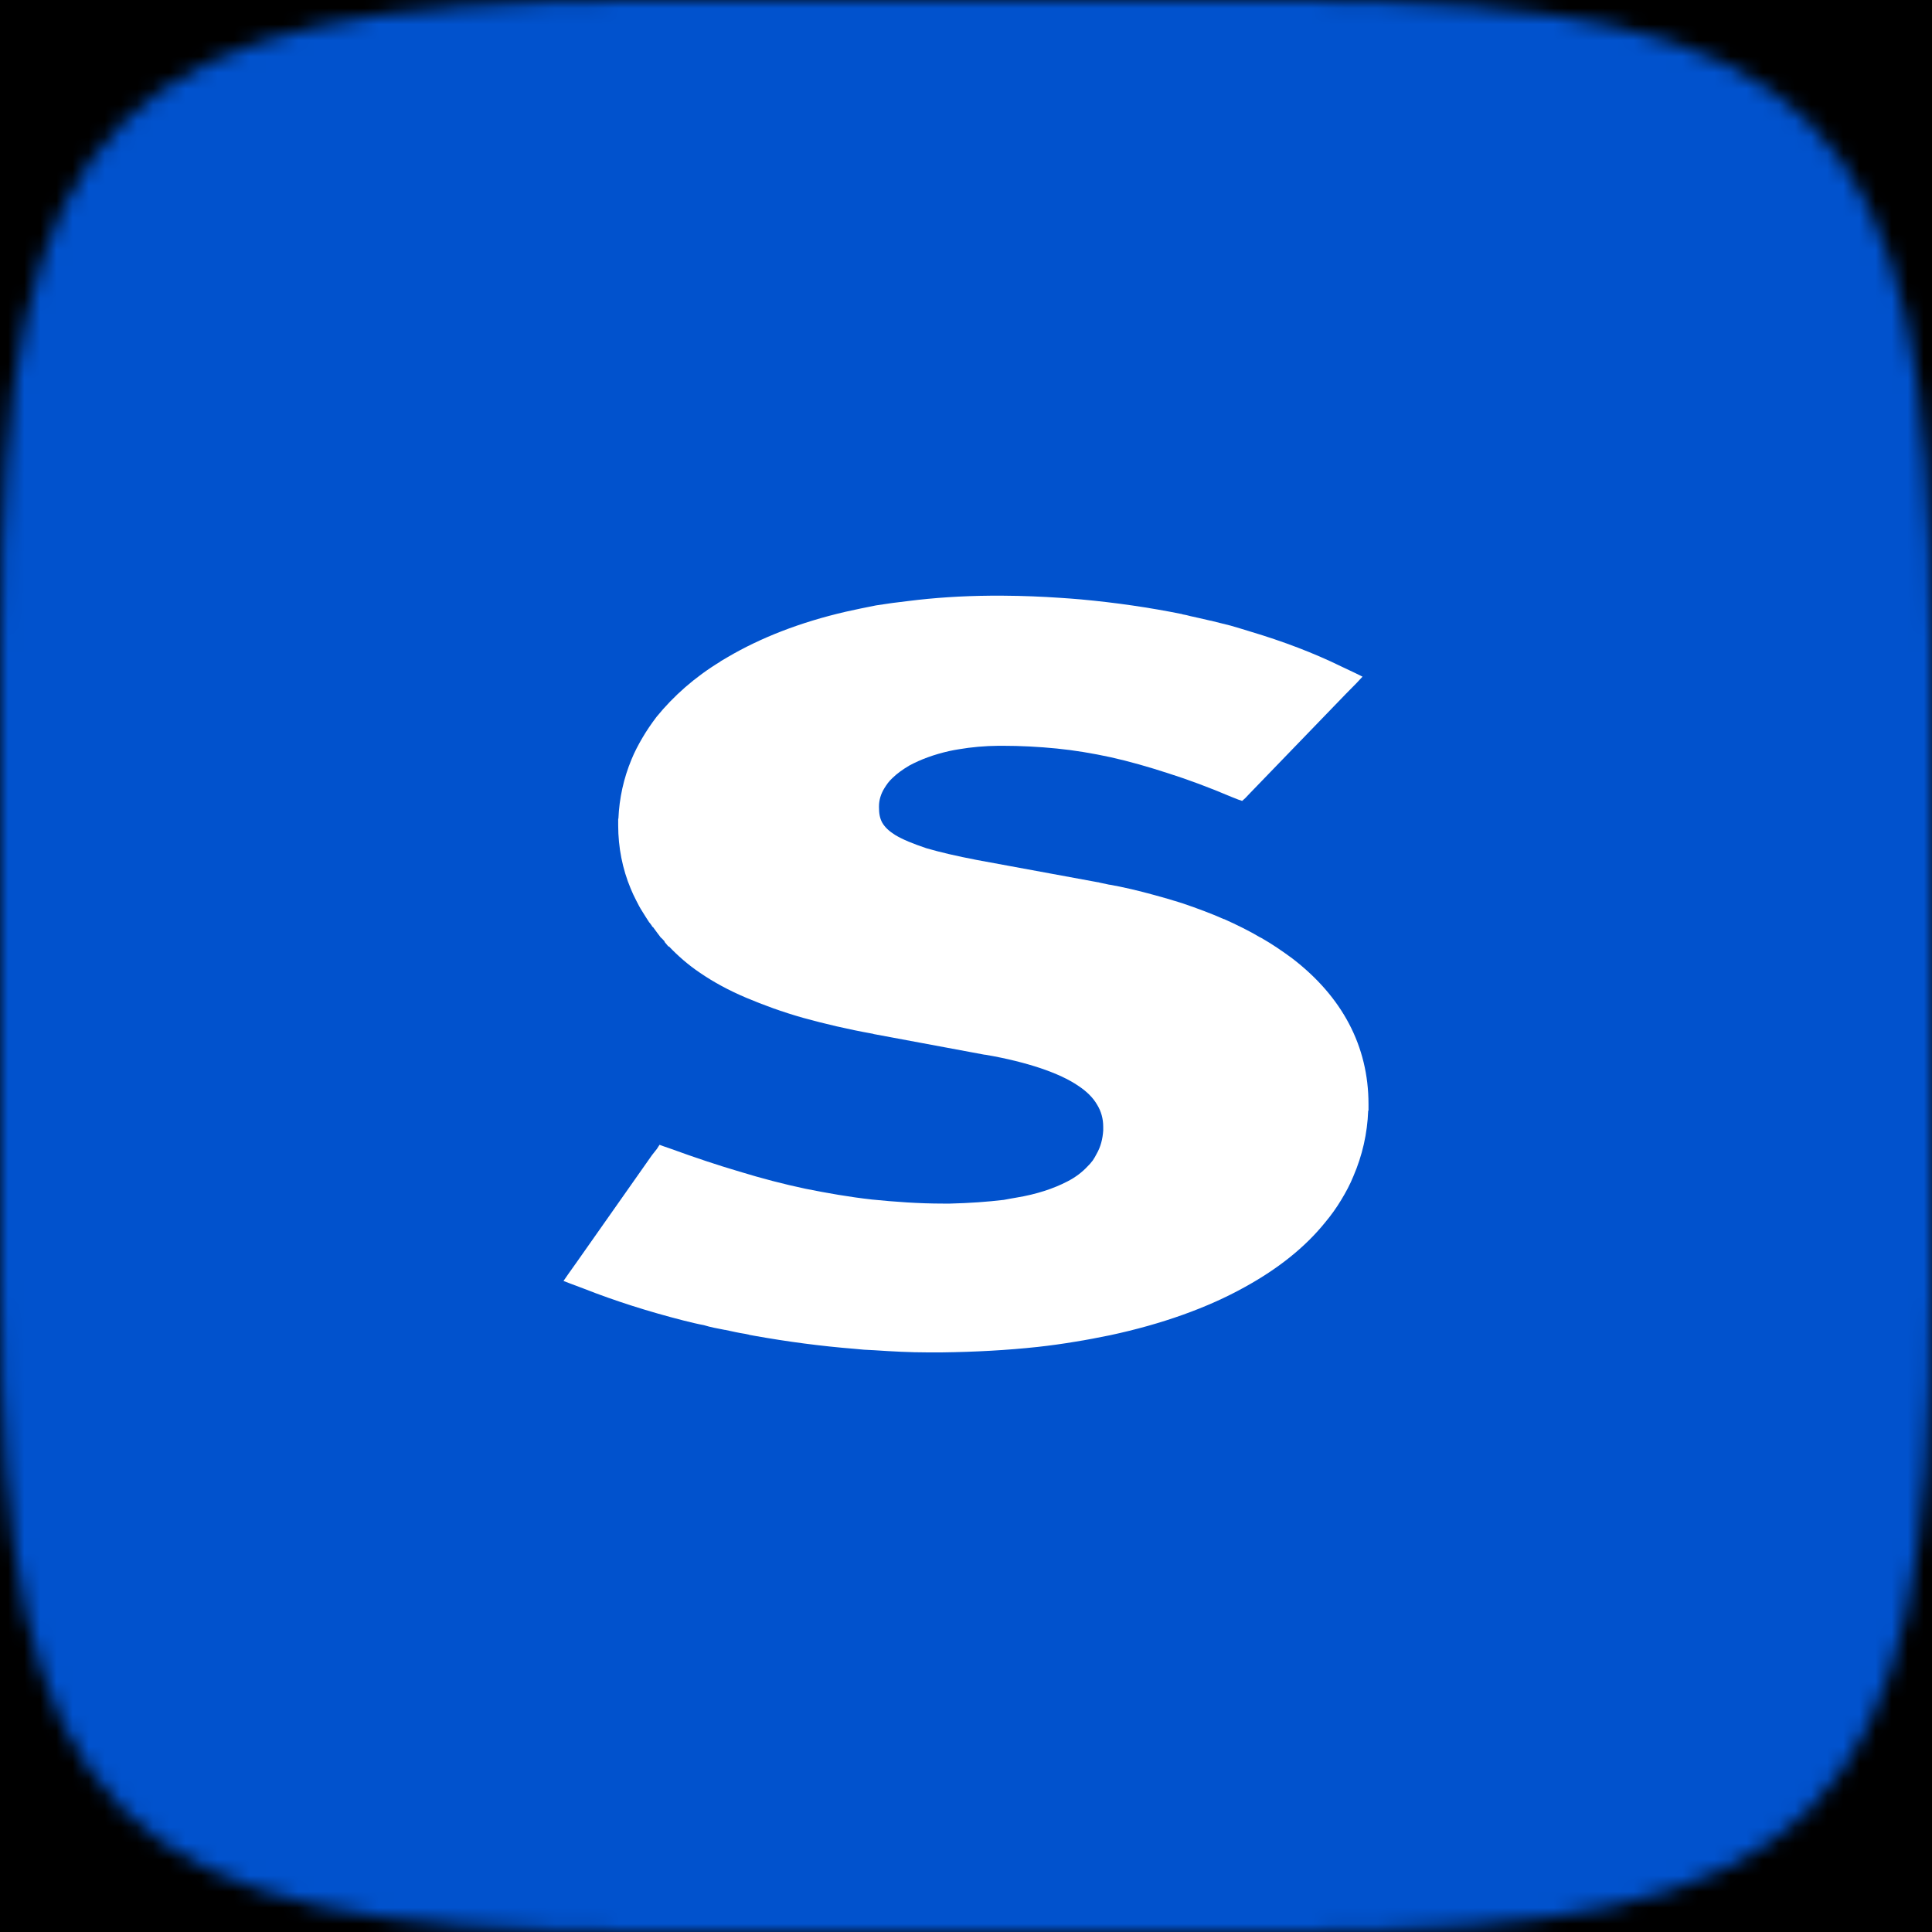
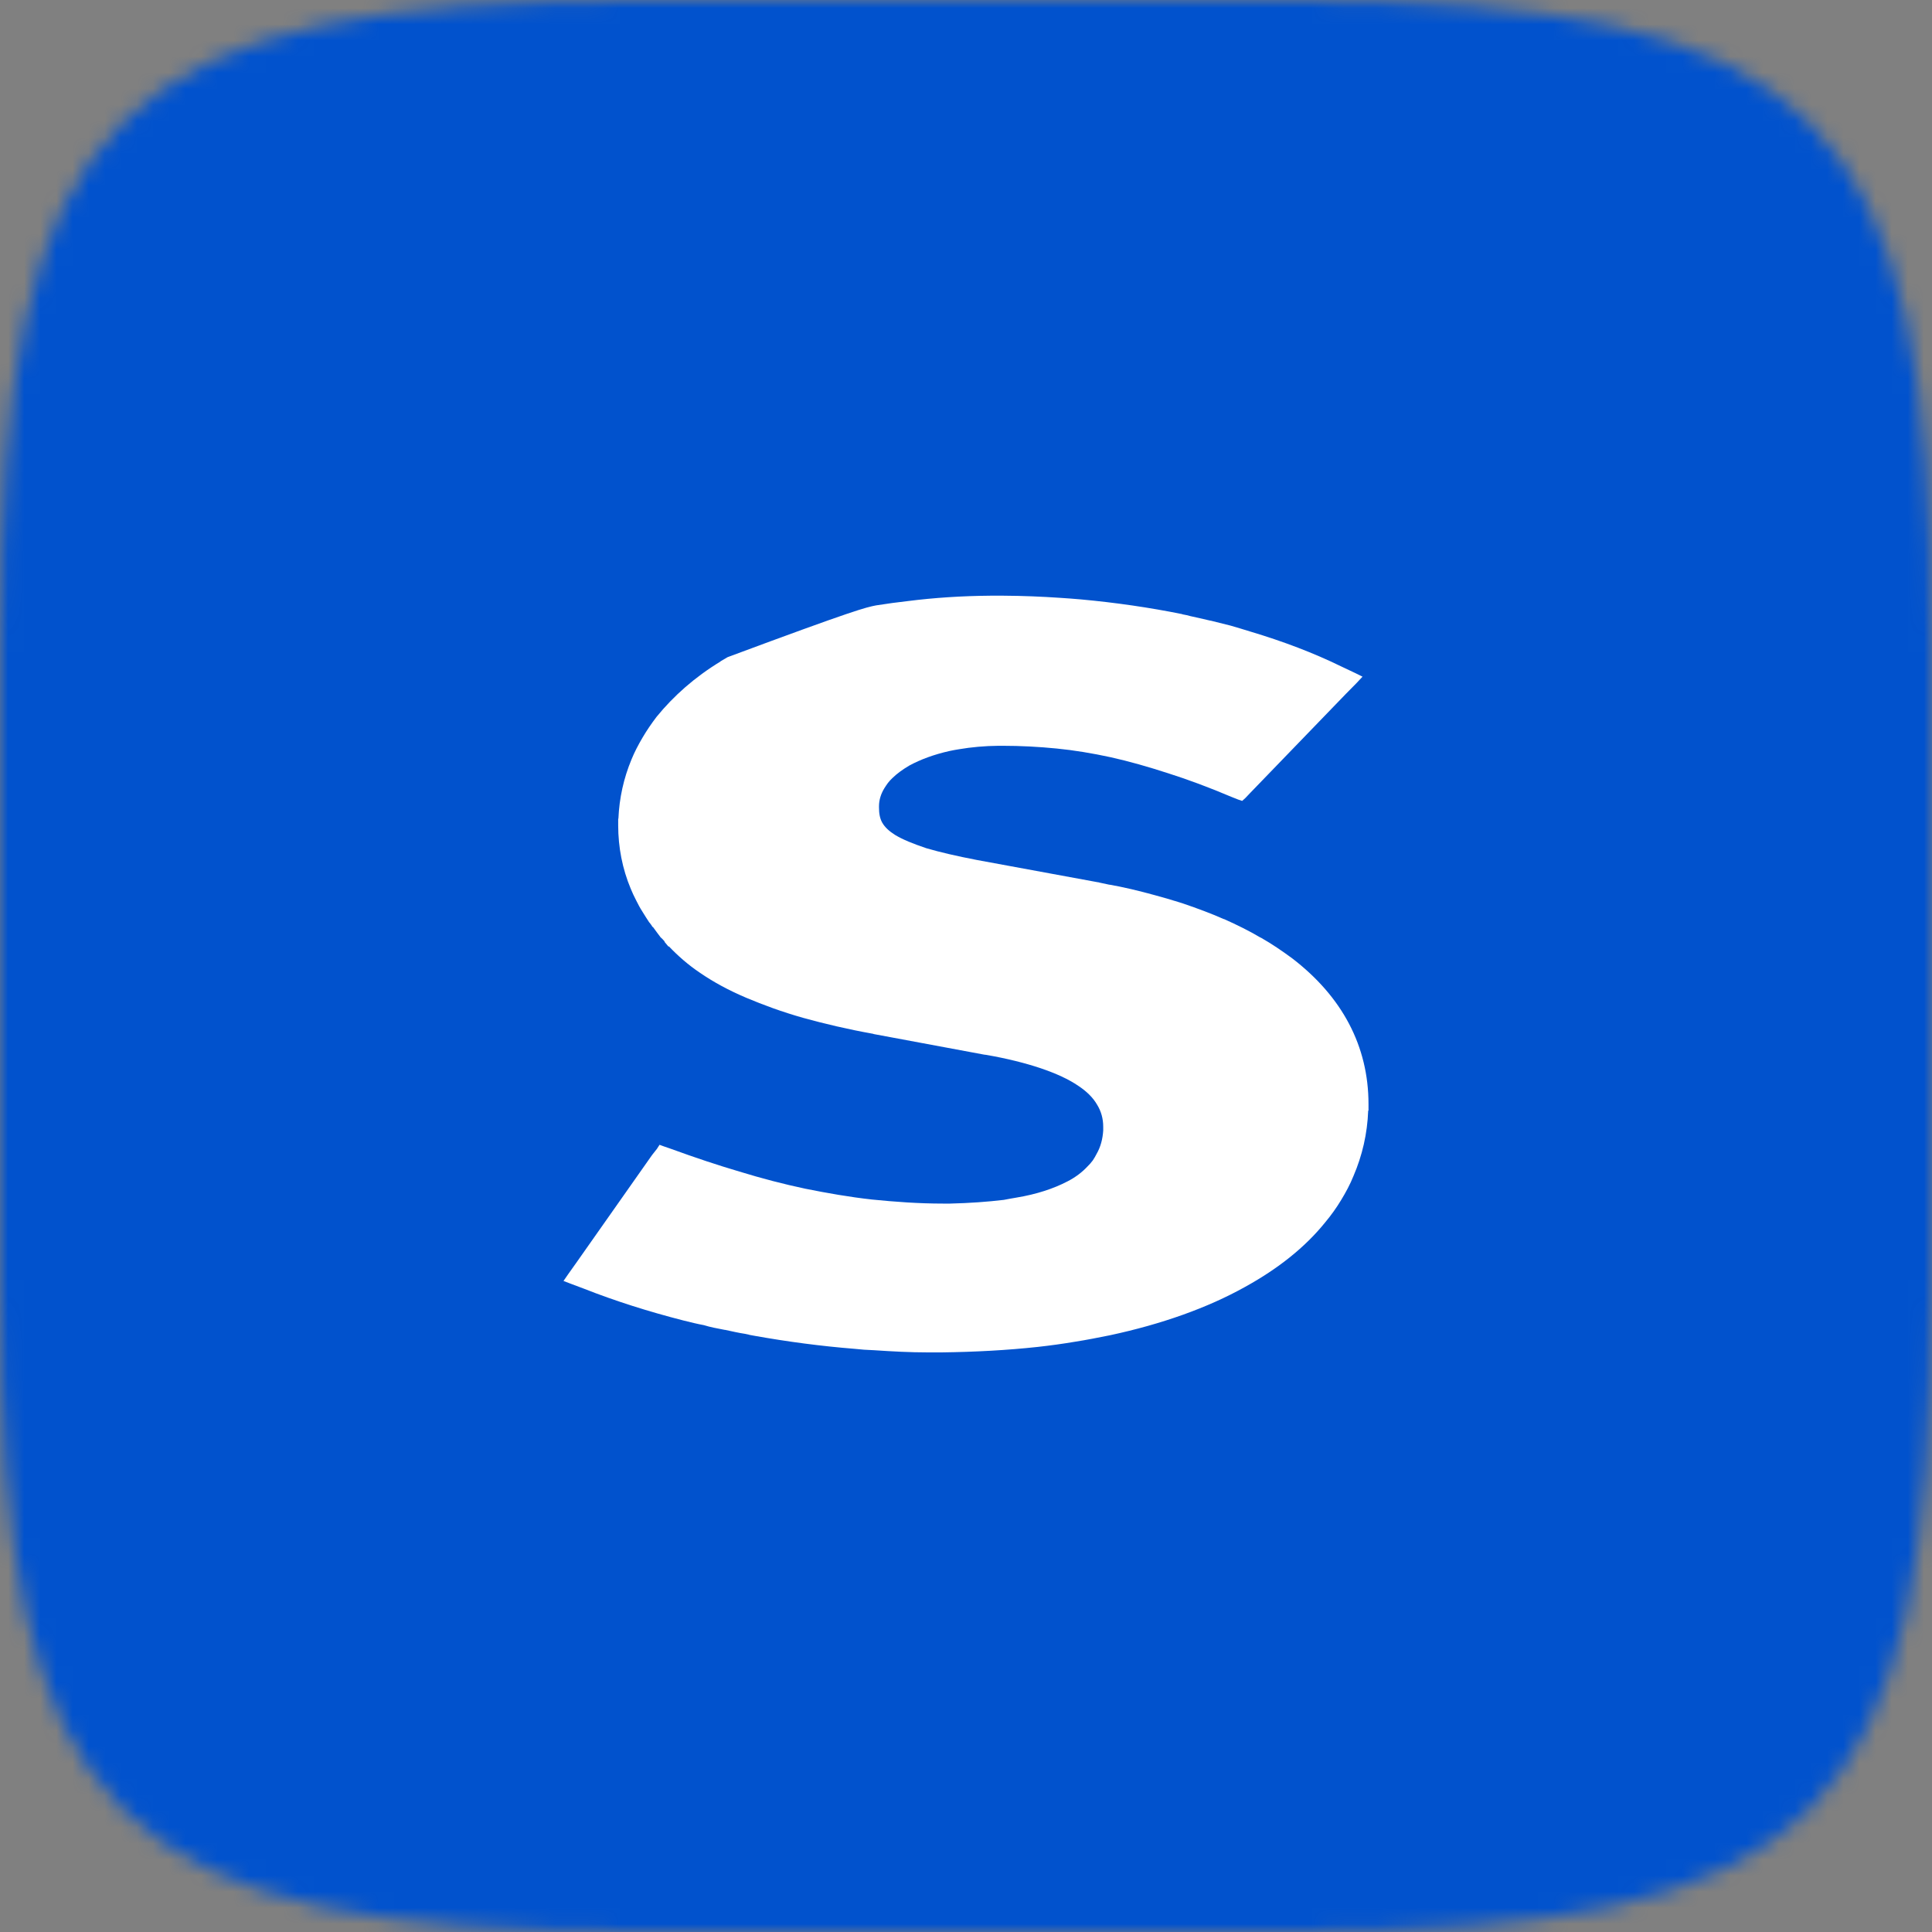
<svg xmlns="http://www.w3.org/2000/svg" width="120" height="120" viewBox="0 0 120 120" fill="none">
  <rect x="0" y="0" width="120" height="120" fill="#808080" stroke="none" />
  <g clip-path="url(#clip0_1976_20)">
-     <rect width="120" height="120" fill="black" />
    <mask id="mask0_1976_20" style="mask-type:alpha" maskUnits="userSpaceOnUse" x="0" y="0" width="120" height="120">
      <path d="M120 39.84C120 7.032 112.968 0 80.16 0H39.84C7.032 0 -1.78814e-06 7.032 -1.78814e-06 39.84V80.16C-1.78814e-06 112.968 7.032 120 39.84 120H80.16C112.968 120 120 112.968 120 80.16V39.84Z" fill="white" />
    </mask>
    <g mask="url(#mask0_1976_20)">
      <rect width="120" height="120" fill="#0152CD" />
    </g>
-     <path fill-rule="evenodd" clip-rule="evenodd" d="M76.489 49.497C75.115 48.914 73.806 48.425 72.55 48.027C71.314 47.626 70.127 47.286 68.989 47.034C67.859 46.788 66.729 46.6 65.631 46.492C64.517 46.382 63.411 46.322 62.264 46.322H62.031C61.169 46.329 60.317 46.407 59.558 46.538C59.372 46.571 59.16 46.602 58.976 46.646C58.007 46.862 57.168 47.176 56.477 47.551C56.065 47.794 55.715 48.048 55.433 48.323C55.324 48.426 55.229 48.528 55.149 48.633C55.065 48.746 54.993 48.856 54.923 48.969C54.719 49.304 54.596 49.681 54.596 50.077V50.158C54.596 50.52 54.648 50.829 54.796 51.094C54.955 51.374 55.221 51.625 55.598 51.861C56.065 52.144 56.702 52.403 57.535 52.684C58.381 52.931 59.411 53.172 60.665 53.413L68.184 54.797H68.191L68.243 54.804L68.268 54.812L68.301 54.822L68.904 54.951H68.927L69.52 55.063C70.516 55.265 71.506 55.535 72.409 55.792L72.433 55.797L72.961 55.957H72.969L73.496 56.123C74.377 56.424 75.227 56.738 76.003 57.084H76.026C76.842 57.451 77.596 57.821 78.296 58.237H78.31C78.99 58.622 79.644 59.071 80.26 59.524C83.364 61.904 85 64.974 85 68.578V68.982H84.981C84.929 70.409 84.613 71.773 84.067 73.043C83.858 73.564 83.593 74.055 83.303 74.532C83.013 75.016 82.669 75.494 82.313 75.919C81.064 77.47 79.385 78.801 77.338 79.93C75.006 81.232 72.159 82.246 68.938 82.936C68.195 83.085 67.499 83.224 66.758 83.34C66.001 83.468 65.222 83.575 64.461 83.659C62.57 83.864 60.562 83.974 58.474 84H57.625C56.528 84 55.393 83.939 54.286 83.864C53.87 83.851 53.457 83.822 53.078 83.778C50.998 83.612 48.906 83.334 46.853 82.967L46.528 82.907V82.9L46.293 82.85C45.881 82.79 45.458 82.69 45.042 82.601H45.017C44.566 82.512 44.136 82.439 43.718 82.307C43.31 82.234 42.883 82.124 42.444 82.017C40.301 81.469 38.218 80.811 36.283 80.048L35.468 79.742L35 79.563L35.287 79.147L35.783 78.449L40.495 71.749L40.801 71.361L40.965 71.106L41.239 71.206L41.711 71.369C43.159 71.898 44.566 72.367 45.929 72.769C47.312 73.193 48.667 73.547 50.029 73.835C51.368 74.104 52.769 74.351 54.17 74.506C55.58 74.647 57.046 74.757 58.581 74.757H59.008C60.216 74.729 61.334 74.647 62.346 74.527C62.614 74.469 62.886 74.432 63.127 74.386C64.392 74.178 65.454 73.821 66.296 73.382C66.797 73.127 67.217 72.805 67.543 72.454C67.653 72.352 67.772 72.213 67.873 72.079C67.969 71.942 68.049 71.79 68.112 71.67C68.361 71.24 68.489 70.746 68.523 70.218V69.985C68.523 69.482 68.394 69.023 68.146 68.62C67.897 68.183 67.499 67.789 66.975 67.443C66.373 67.031 65.595 66.675 64.638 66.35C63.69 66.033 62.53 65.737 61.191 65.51H61.156L54.267 64.227L54.233 64.212C52.651 63.929 51.2 63.584 49.889 63.222C48.579 62.852 47.411 62.42 46.351 61.974C45.265 61.513 44.316 60.999 43.471 60.418C42.731 59.92 42.102 59.364 41.541 58.775L41.526 58.801L41.288 58.517L41.275 58.484V58.459H41.267L41.158 58.34L41.153 58.331L41.034 58.222C40.877 58.011 40.718 57.807 40.554 57.574H40.534L40.521 57.564L40.452 57.448L40.441 57.437L40.344 57.306H40.335C40.198 57.095 40.046 56.862 39.91 56.638L39.895 56.612C39.752 56.395 39.629 56.156 39.515 55.929C39.39 55.687 39.273 55.439 39.177 55.203C38.657 53.963 38.397 52.621 38.397 51.264V50.852H38.41C38.465 49.566 38.739 48.339 39.22 47.179C39.404 46.72 39.65 46.256 39.91 45.813C40.163 45.381 40.463 44.941 40.779 44.526C41.828 43.237 43.145 42.063 44.749 41.088V41.078L45.191 40.818C47.24 39.612 49.711 38.646 52.533 37.995C53.142 37.859 53.779 37.726 54.414 37.602C55.081 37.495 55.741 37.407 56.418 37.33C58.033 37.126 59.725 37.015 61.497 37H62.346C63.534 37.007 64.716 37.055 65.863 37.134C66.263 37.155 66.672 37.194 67.132 37.23C69.283 37.427 71.402 37.734 73.415 38.142L73.45 38.158L73.695 38.206L73.941 38.269C74.318 38.347 74.735 38.45 75.181 38.551H75.205C75.654 38.664 76.074 38.769 76.433 38.858C76.844 38.974 77.246 39.101 77.651 39.224C79.707 39.838 81.609 40.562 83.303 41.392L84.155 41.795L84.629 42.029L84.257 42.427L83.605 43.088L77.652 49.251L77.341 49.578L77.153 49.746L76.908 49.663L76.489 49.497Z" fill="white" />
+     <path fill-rule="evenodd" clip-rule="evenodd" d="M76.489 49.497C75.115 48.914 73.806 48.425 72.55 48.027C71.314 47.626 70.127 47.286 68.989 47.034C67.859 46.788 66.729 46.6 65.631 46.492C64.517 46.382 63.411 46.322 62.264 46.322H62.031C61.169 46.329 60.317 46.407 59.558 46.538C59.372 46.571 59.16 46.602 58.976 46.646C58.007 46.862 57.168 47.176 56.477 47.551C56.065 47.794 55.715 48.048 55.433 48.323C55.324 48.426 55.229 48.528 55.149 48.633C55.065 48.746 54.993 48.856 54.923 48.969C54.719 49.304 54.596 49.681 54.596 50.077V50.158C54.596 50.52 54.648 50.829 54.796 51.094C54.955 51.374 55.221 51.625 55.598 51.861C56.065 52.144 56.702 52.403 57.535 52.684C58.381 52.931 59.411 53.172 60.665 53.413L68.184 54.797H68.191L68.243 54.804L68.268 54.812L68.301 54.822L68.904 54.951H68.927L69.52 55.063C70.516 55.265 71.506 55.535 72.409 55.792L72.433 55.797L72.961 55.957H72.969L73.496 56.123C74.377 56.424 75.227 56.738 76.003 57.084H76.026C76.842 57.451 77.596 57.821 78.296 58.237H78.31C78.99 58.622 79.644 59.071 80.26 59.524C83.364 61.904 85 64.974 85 68.578V68.982H84.981C84.929 70.409 84.613 71.773 84.067 73.043C83.858 73.564 83.593 74.055 83.303 74.532C83.013 75.016 82.669 75.494 82.313 75.919C81.064 77.47 79.385 78.801 77.338 79.93C75.006 81.232 72.159 82.246 68.938 82.936C68.195 83.085 67.499 83.224 66.758 83.34C66.001 83.468 65.222 83.575 64.461 83.659C62.57 83.864 60.562 83.974 58.474 84H57.625C56.528 84 55.393 83.939 54.286 83.864C53.87 83.851 53.457 83.822 53.078 83.778C50.998 83.612 48.906 83.334 46.853 82.967L46.528 82.907V82.9L46.293 82.85C45.881 82.79 45.458 82.69 45.042 82.601H45.017C44.566 82.512 44.136 82.439 43.718 82.307C43.31 82.234 42.883 82.124 42.444 82.017C40.301 81.469 38.218 80.811 36.283 80.048L35.468 79.742L35 79.563L35.287 79.147L35.783 78.449L40.495 71.749L40.801 71.361L40.965 71.106L41.239 71.206L41.711 71.369C43.159 71.898 44.566 72.367 45.929 72.769C47.312 73.193 48.667 73.547 50.029 73.835C51.368 74.104 52.769 74.351 54.17 74.506C55.58 74.647 57.046 74.757 58.581 74.757H59.008C60.216 74.729 61.334 74.647 62.346 74.527C62.614 74.469 62.886 74.432 63.127 74.386C64.392 74.178 65.454 73.821 66.296 73.382C66.797 73.127 67.217 72.805 67.543 72.454C67.653 72.352 67.772 72.213 67.873 72.079C67.969 71.942 68.049 71.79 68.112 71.67C68.361 71.24 68.489 70.746 68.523 70.218V69.985C68.523 69.482 68.394 69.023 68.146 68.62C67.897 68.183 67.499 67.789 66.975 67.443C66.373 67.031 65.595 66.675 64.638 66.35C63.69 66.033 62.53 65.737 61.191 65.51H61.156L54.267 64.227L54.233 64.212C52.651 63.929 51.2 63.584 49.889 63.222C48.579 62.852 47.411 62.42 46.351 61.974C45.265 61.513 44.316 60.999 43.471 60.418C42.731 59.92 42.102 59.364 41.541 58.775L41.526 58.801L41.288 58.517L41.275 58.484V58.459H41.267L41.158 58.34L41.153 58.331L41.034 58.222C40.877 58.011 40.718 57.807 40.554 57.574H40.534L40.521 57.564L40.452 57.448L40.441 57.437L40.344 57.306H40.335C40.198 57.095 40.046 56.862 39.91 56.638L39.895 56.612C39.752 56.395 39.629 56.156 39.515 55.929C39.39 55.687 39.273 55.439 39.177 55.203C38.657 53.963 38.397 52.621 38.397 51.264V50.852H38.41C38.465 49.566 38.739 48.339 39.22 47.179C39.404 46.72 39.65 46.256 39.91 45.813C40.163 45.381 40.463 44.941 40.779 44.526C41.828 43.237 43.145 42.063 44.749 41.088V41.078L45.191 40.818C53.142 37.859 53.779 37.726 54.414 37.602C55.081 37.495 55.741 37.407 56.418 37.33C58.033 37.126 59.725 37.015 61.497 37H62.346C63.534 37.007 64.716 37.055 65.863 37.134C66.263 37.155 66.672 37.194 67.132 37.23C69.283 37.427 71.402 37.734 73.415 38.142L73.45 38.158L73.695 38.206L73.941 38.269C74.318 38.347 74.735 38.45 75.181 38.551H75.205C75.654 38.664 76.074 38.769 76.433 38.858C76.844 38.974 77.246 39.101 77.651 39.224C79.707 39.838 81.609 40.562 83.303 41.392L84.155 41.795L84.629 42.029L84.257 42.427L83.605 43.088L77.652 49.251L77.341 49.578L77.153 49.746L76.908 49.663L76.489 49.497Z" fill="white" />
  </g>
  <defs>
    <clipPath id="clip0_1976_20">
      <rect width="120" height="120" fill="white" />
    </clipPath>
  </defs>
</svg>